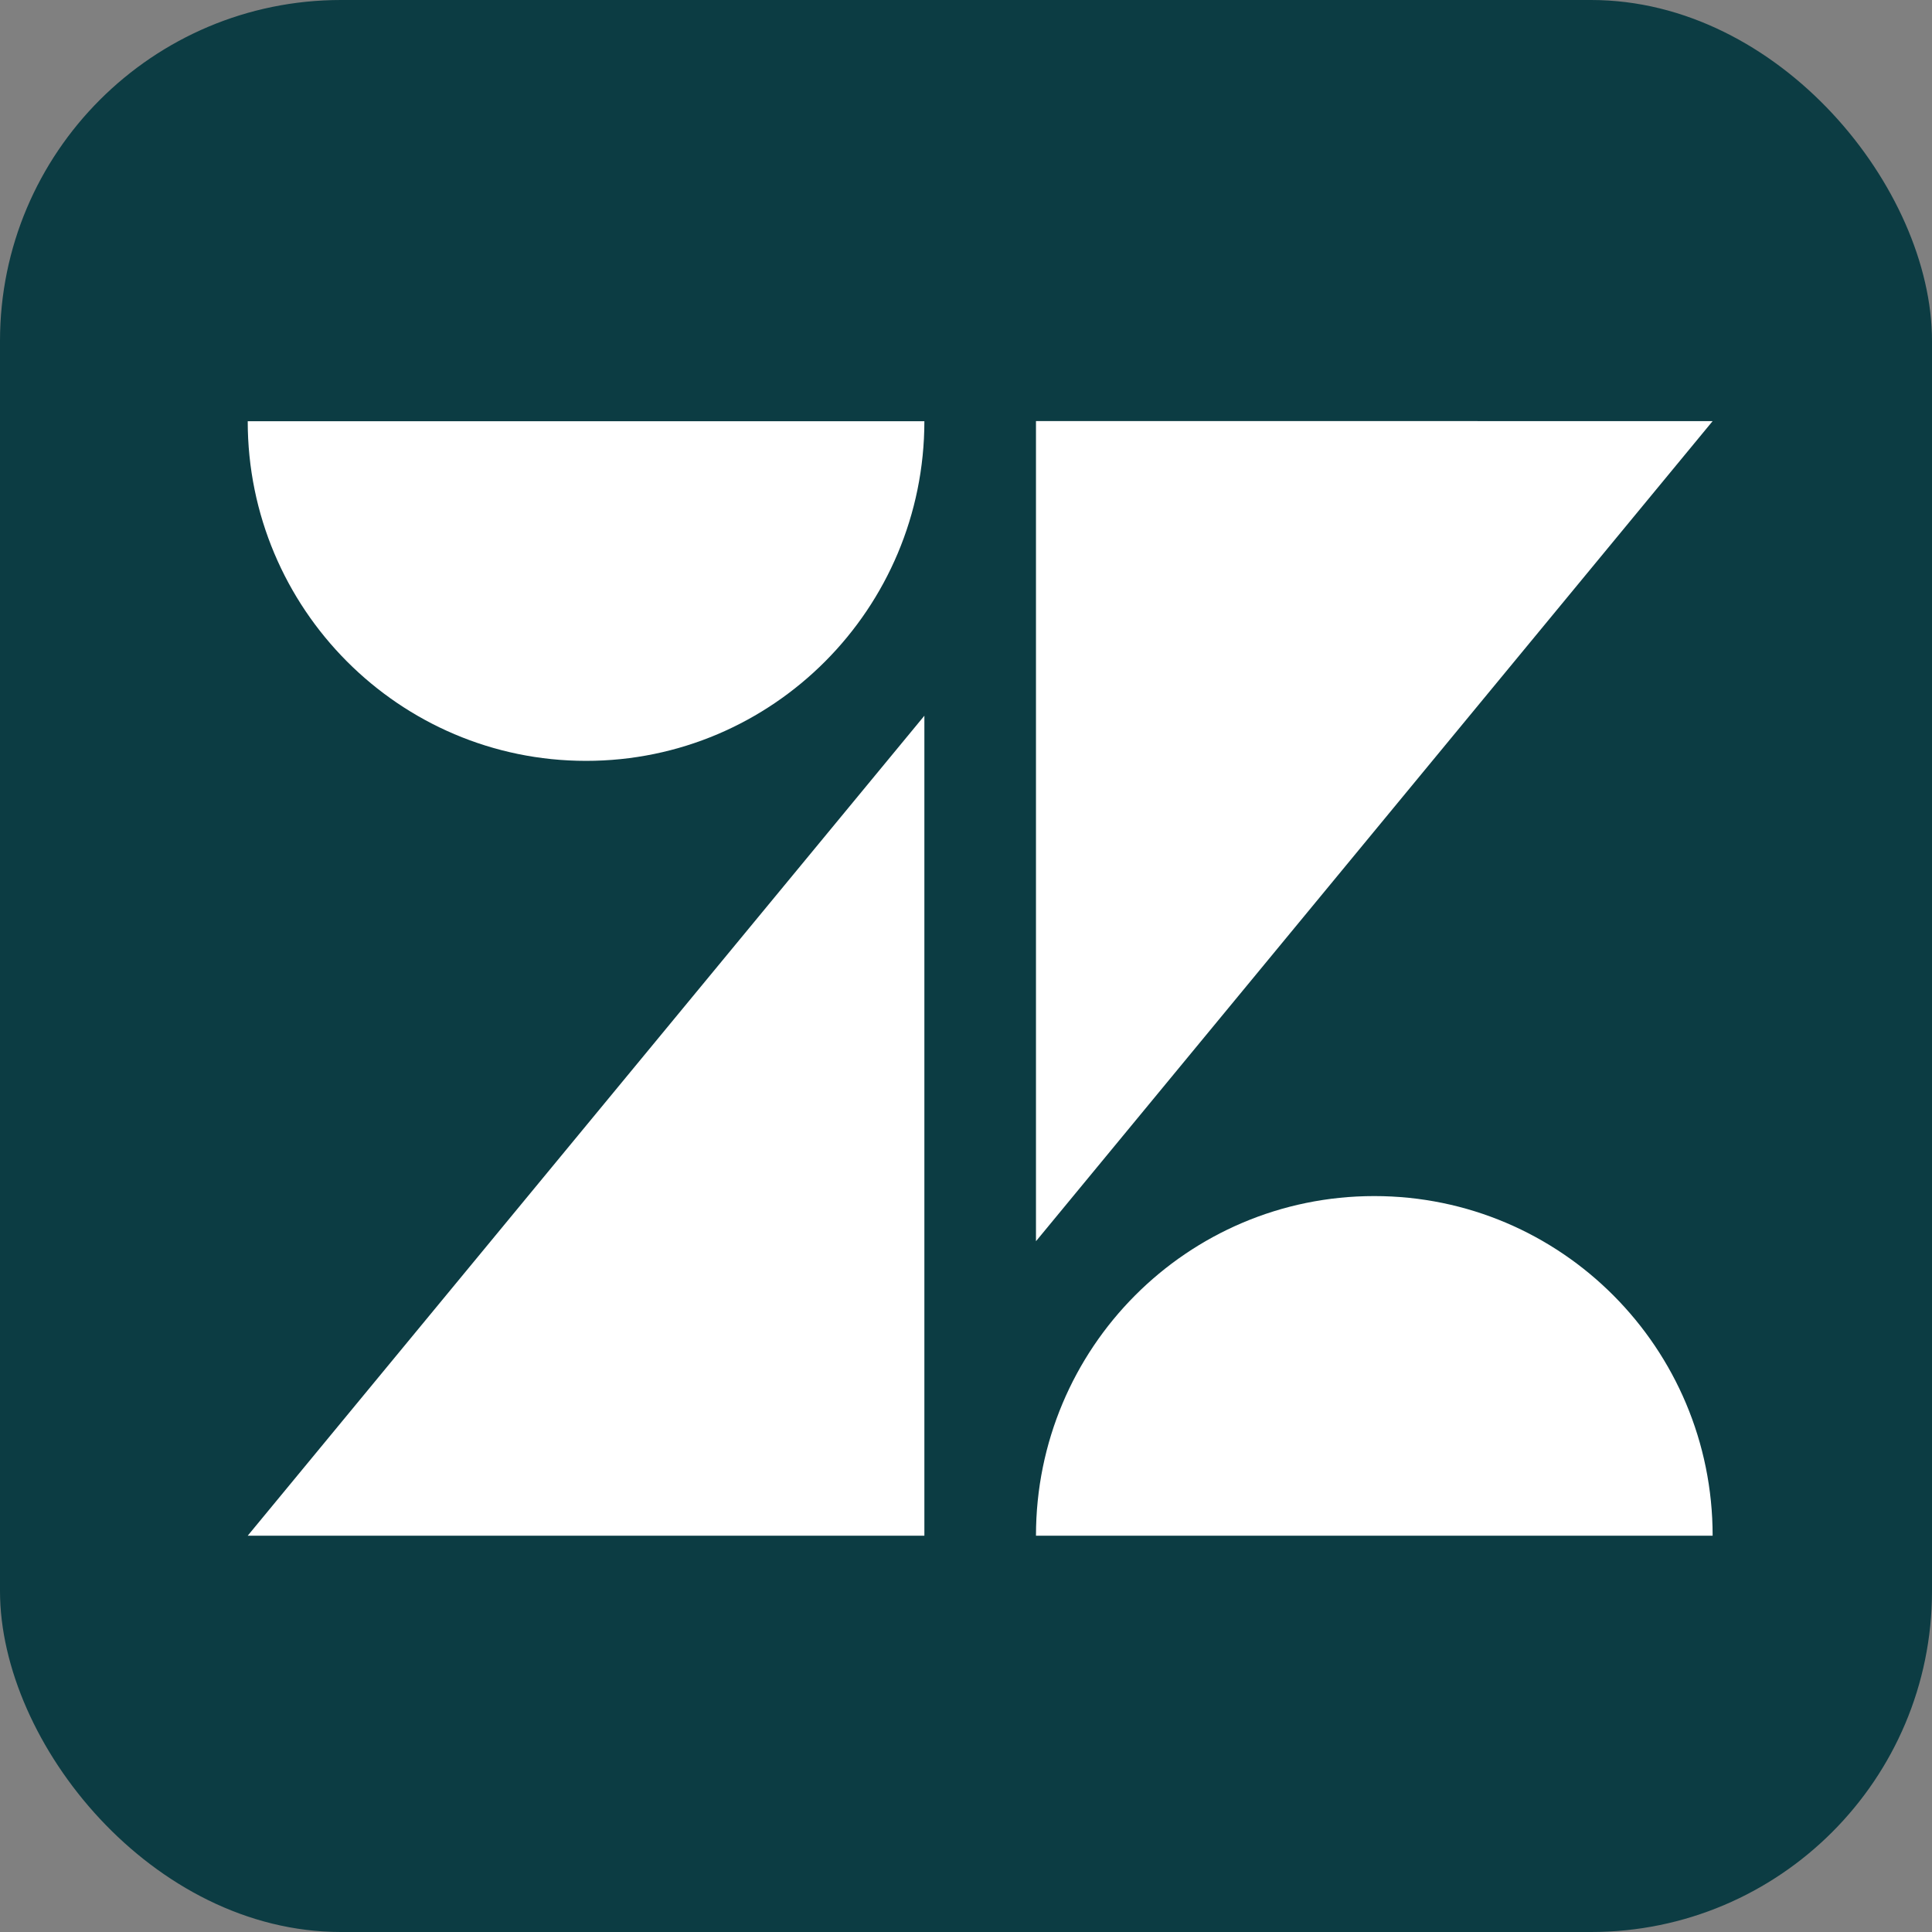
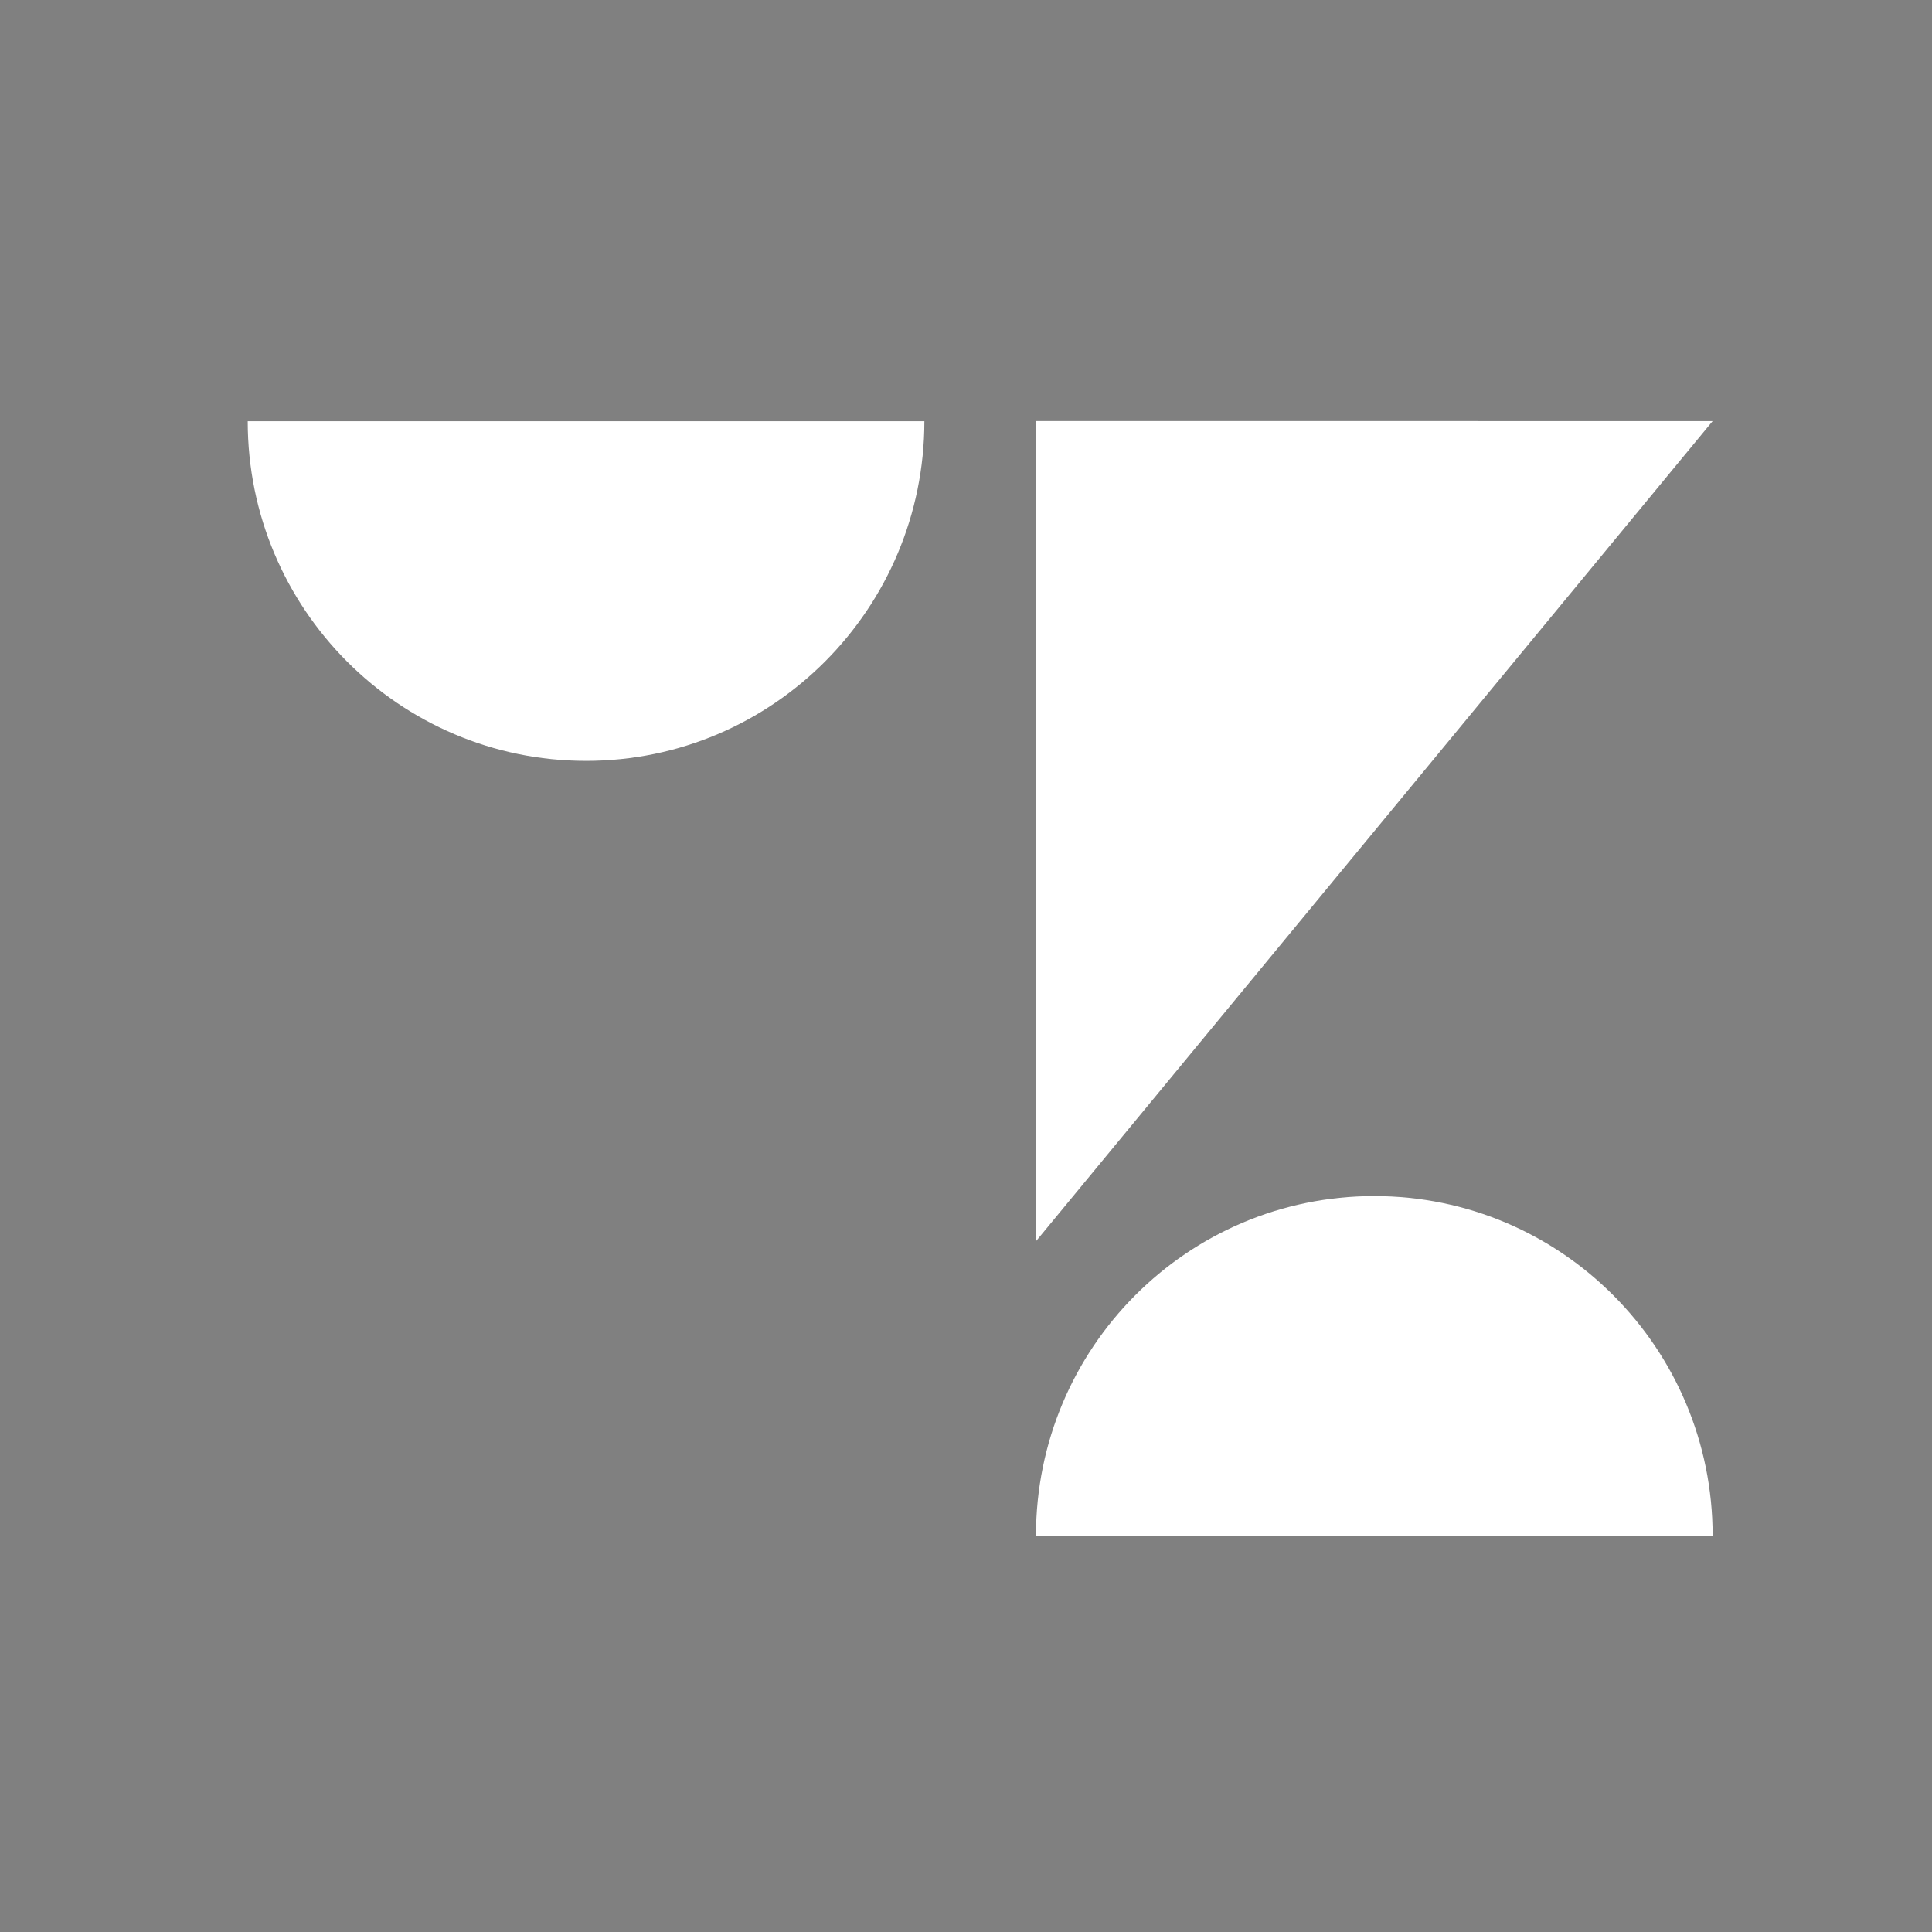
<svg xmlns="http://www.w3.org/2000/svg" width="68" height="68" viewBox="0 0 68 68" fill="none">
  <rect x="0" y="0" width="68" height="68" fill="#808080" stroke="none" />
-   <rect width="68" height="68" rx="12" fill="#0C3C43" />
-   <path d="M36.463 14.82V43.687L60.279 14.822L36.463 14.82ZM8.719 14.825C8.719 21.424 14.053 26.78 20.627 26.78C27.201 26.78 32.533 21.424 32.535 14.825H8.719ZM32.535 25.191L8.719 54.051H32.535V25.191ZM48.369 42.098C41.788 42.098 36.463 47.446 36.463 54.051H60.279C60.279 47.452 54.951 42.098 48.371 42.098H48.369Z" fill="white" />
+   <path d="M36.463 14.82V43.687L60.279 14.822L36.463 14.82ZM8.719 14.825C8.719 21.424 14.053 26.78 20.627 26.78C27.201 26.78 32.533 21.424 32.535 14.825H8.719ZM32.535 25.191H32.535V25.191ZM48.369 42.098C41.788 42.098 36.463 47.446 36.463 54.051H60.279C60.279 47.452 54.951 42.098 48.371 42.098H48.369Z" fill="white" />
</svg>